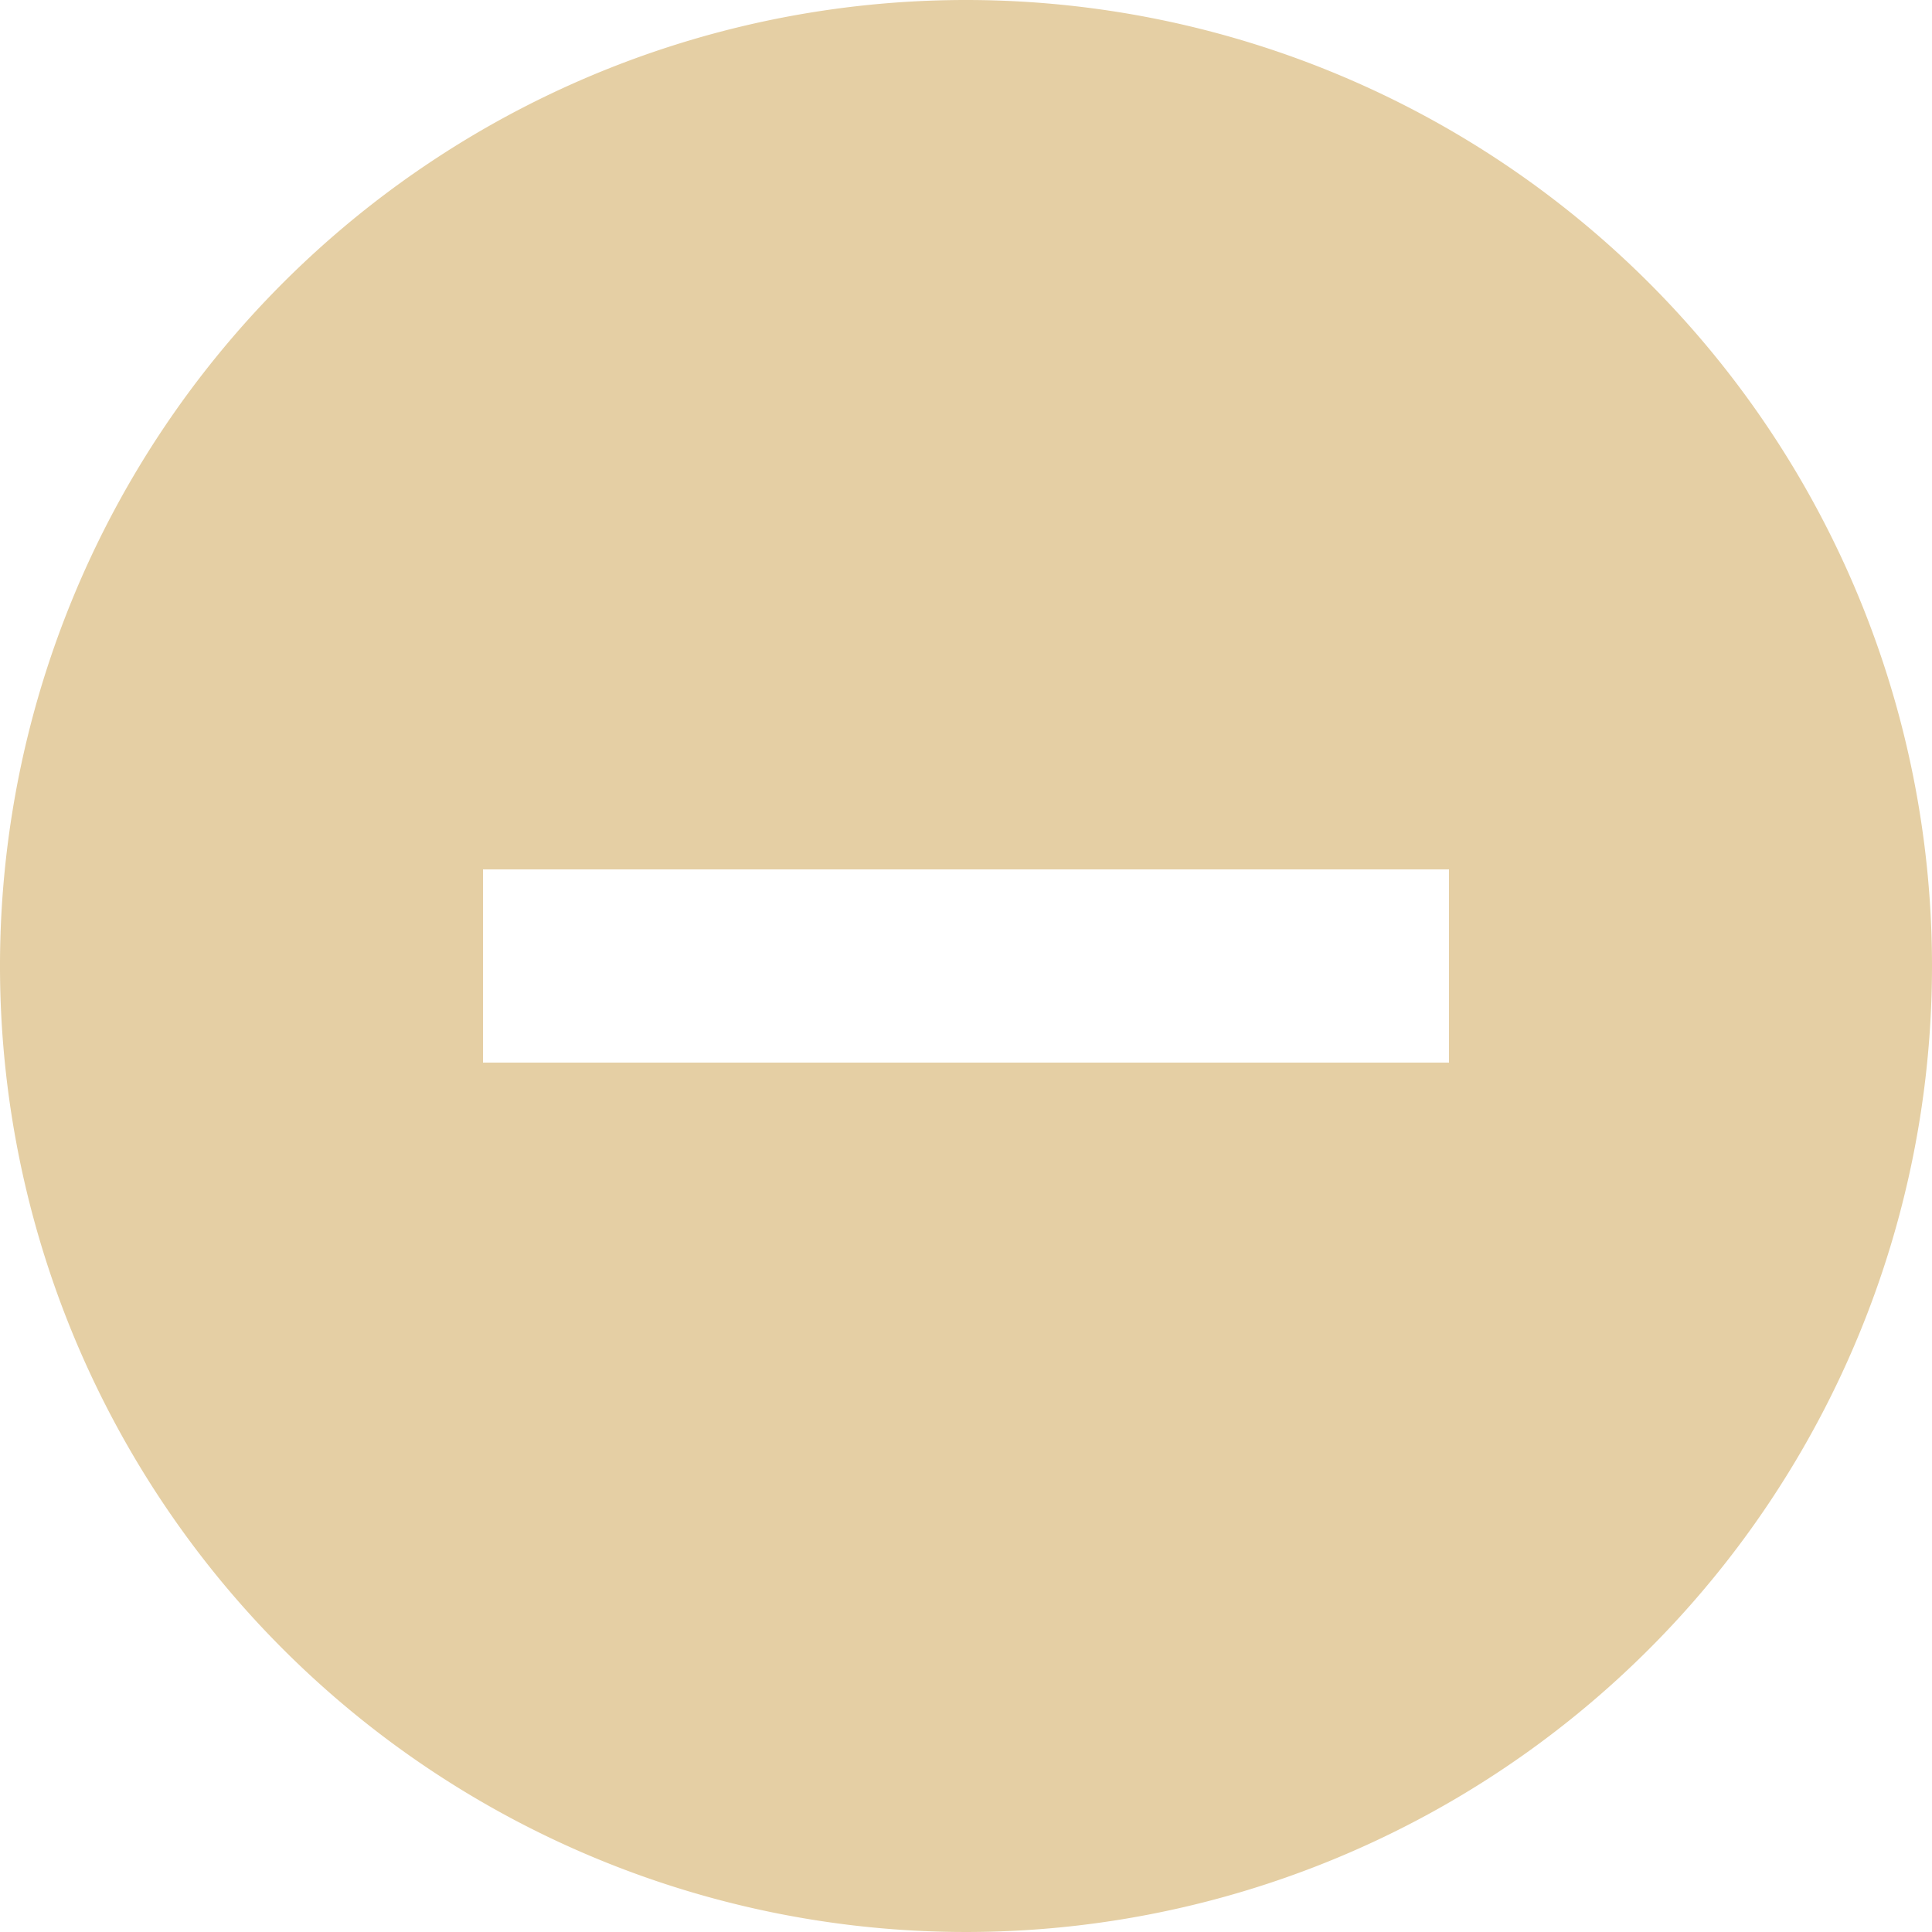
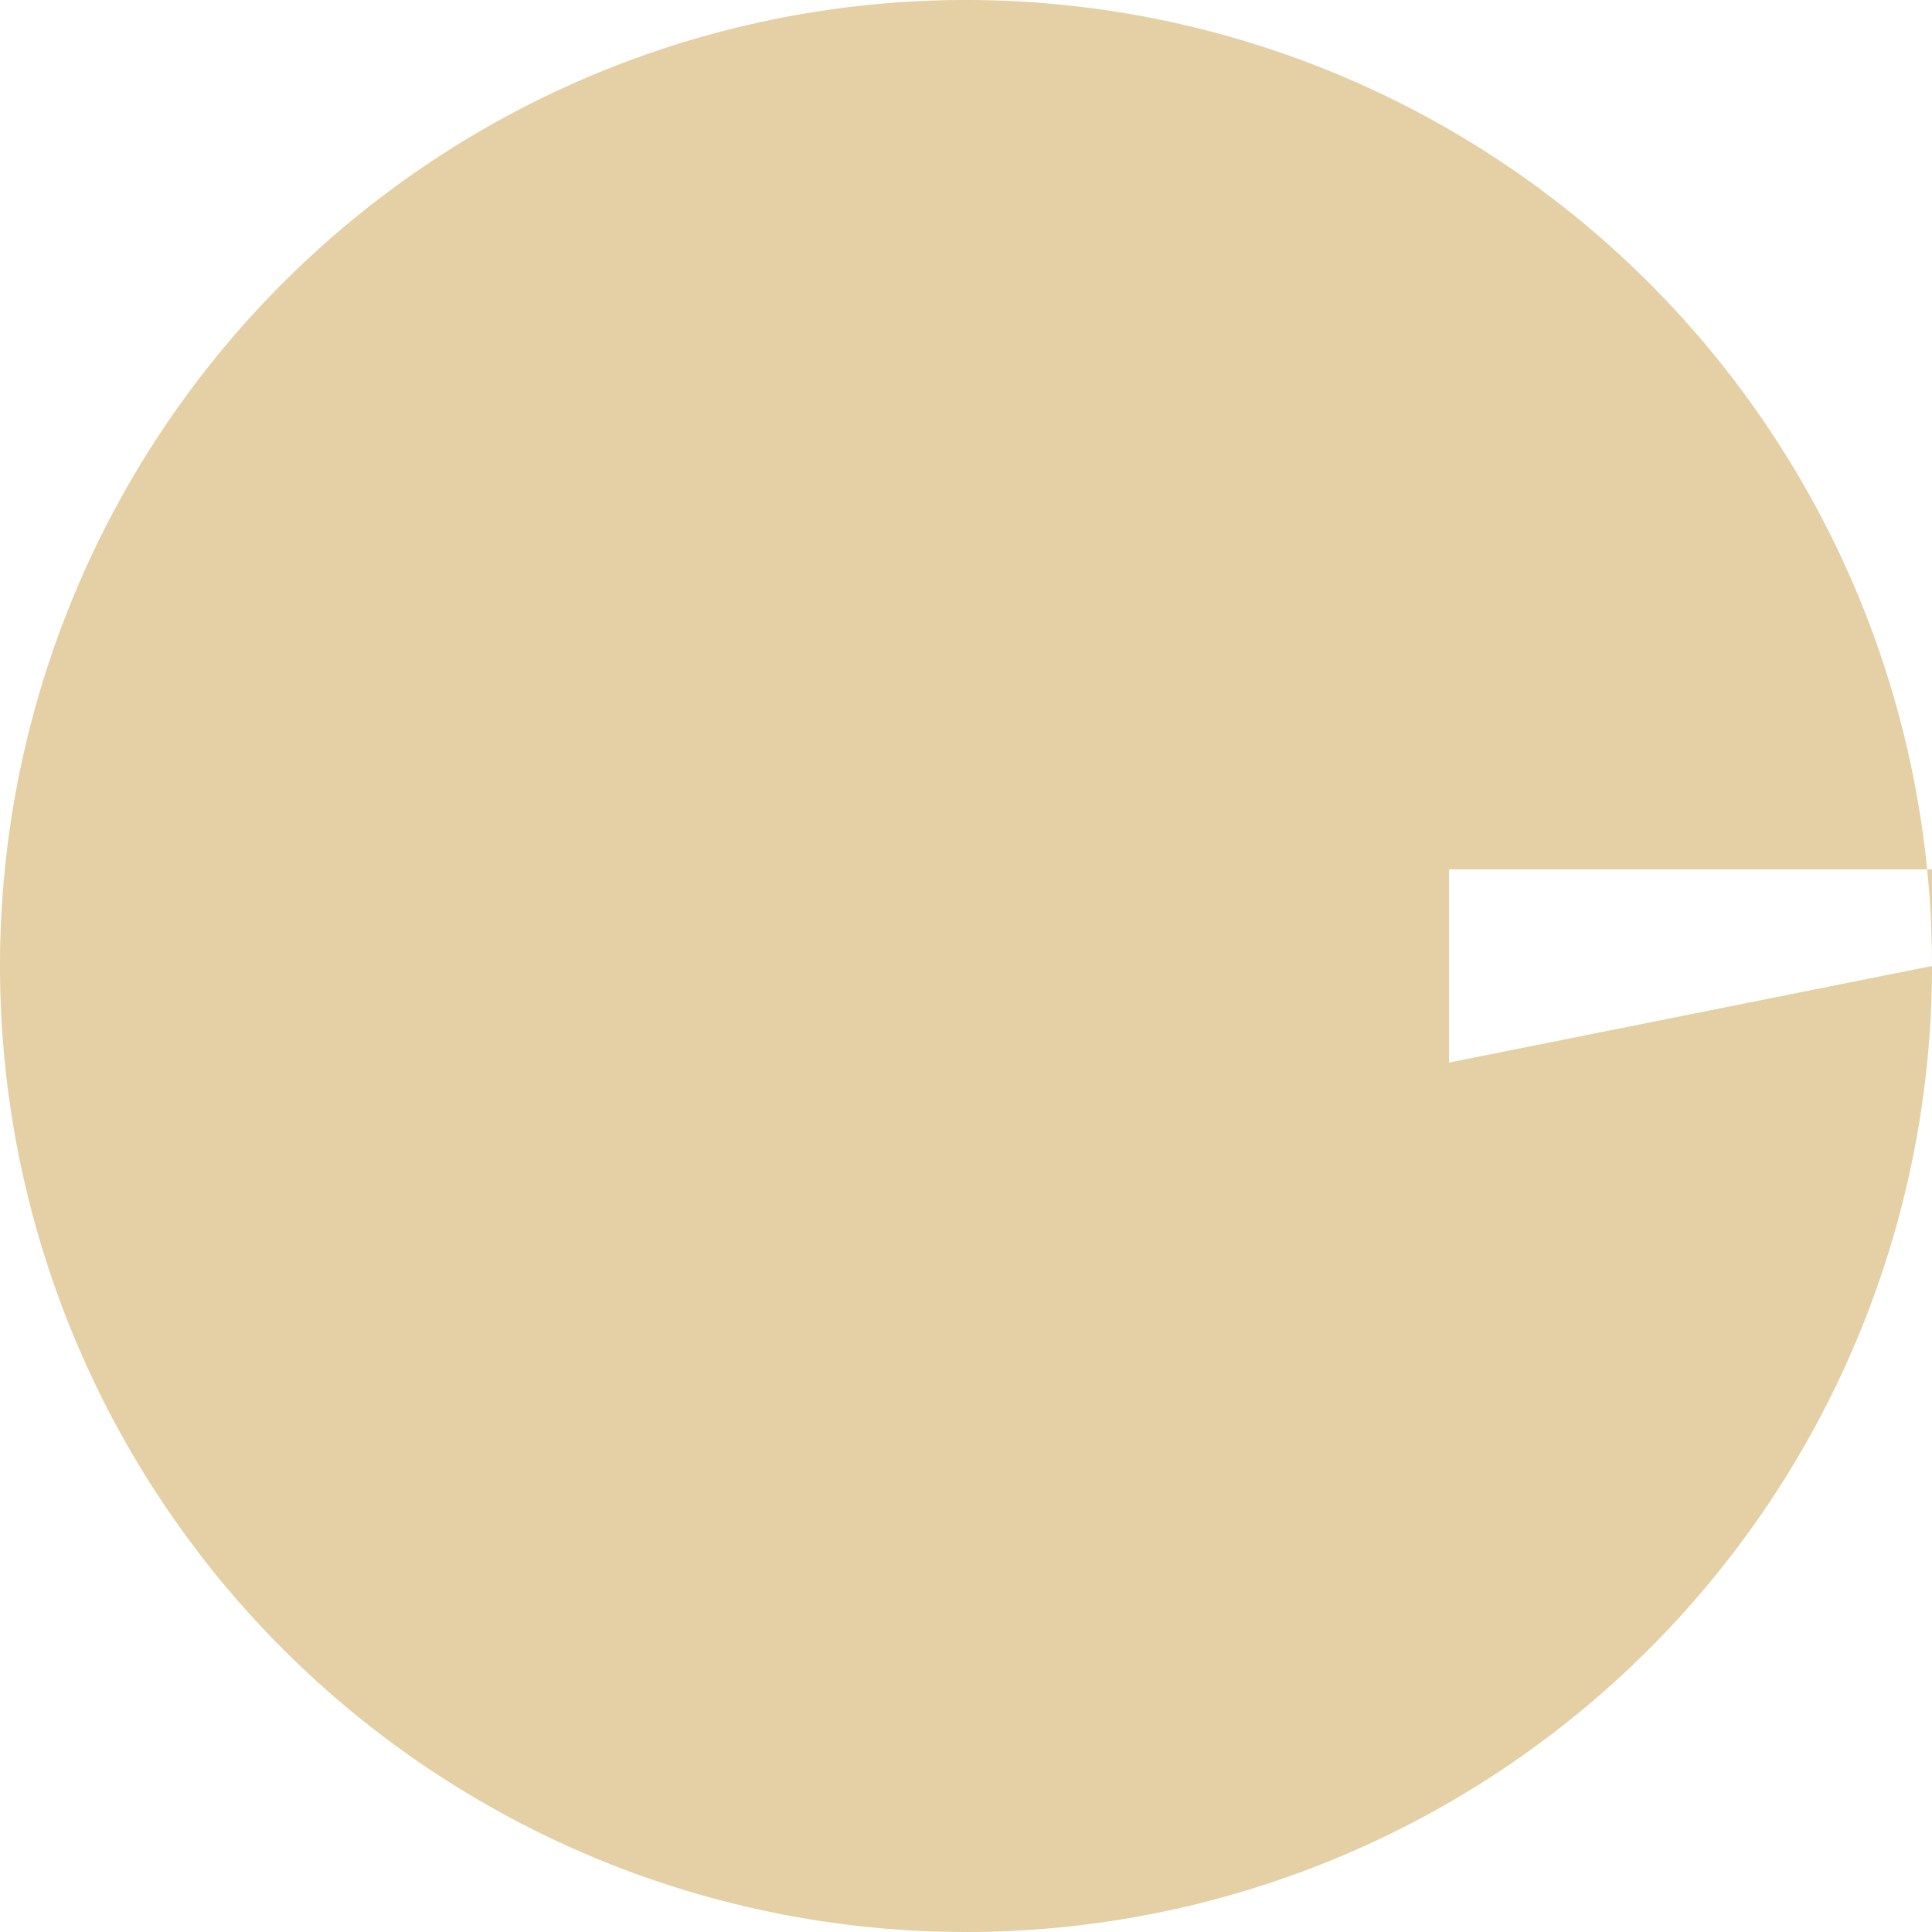
<svg xmlns="http://www.w3.org/2000/svg" width="17" height="17" viewBox="0 0 17 17">
-   <path id="ic_add_circle_24px" d="M10.5,2A8.5,8.5,0,1,0,19,10.5,8.5,8.5,0,0,0,10.5,2Zm4.25,9.35H6.25V9.65h8.5Z" transform="translate(-2 -2)" fill="#e5cfa4" />
+   <path id="ic_add_circle_24px" d="M10.5,2A8.5,8.5,0,1,0,19,10.5,8.5,8.5,0,0,0,10.5,2Zm4.25,9.35V9.65h8.5Z" transform="translate(-2 -2)" fill="#e5cfa4" />
</svg>